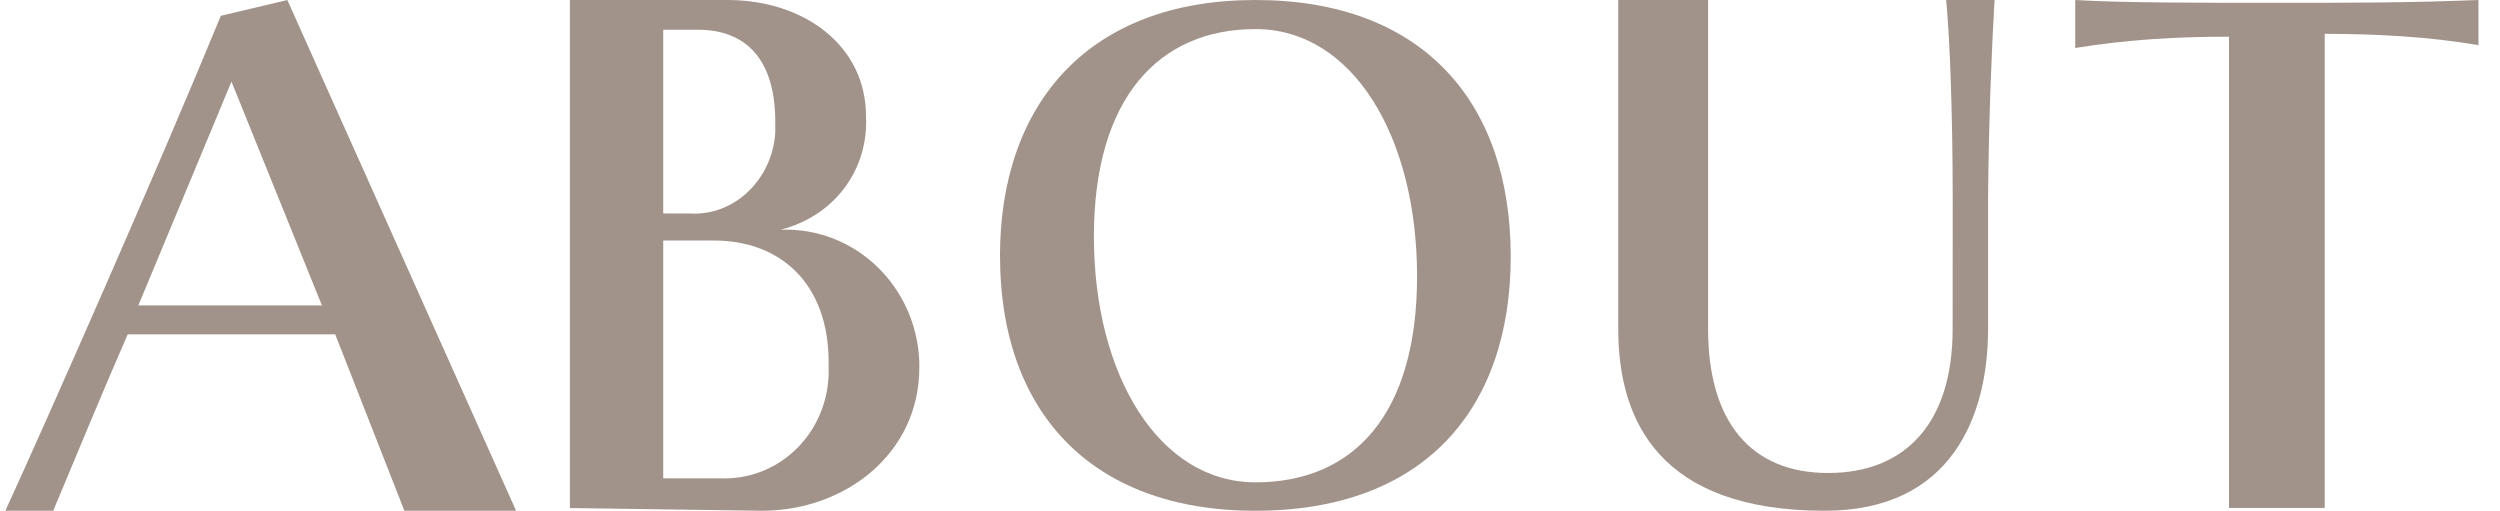
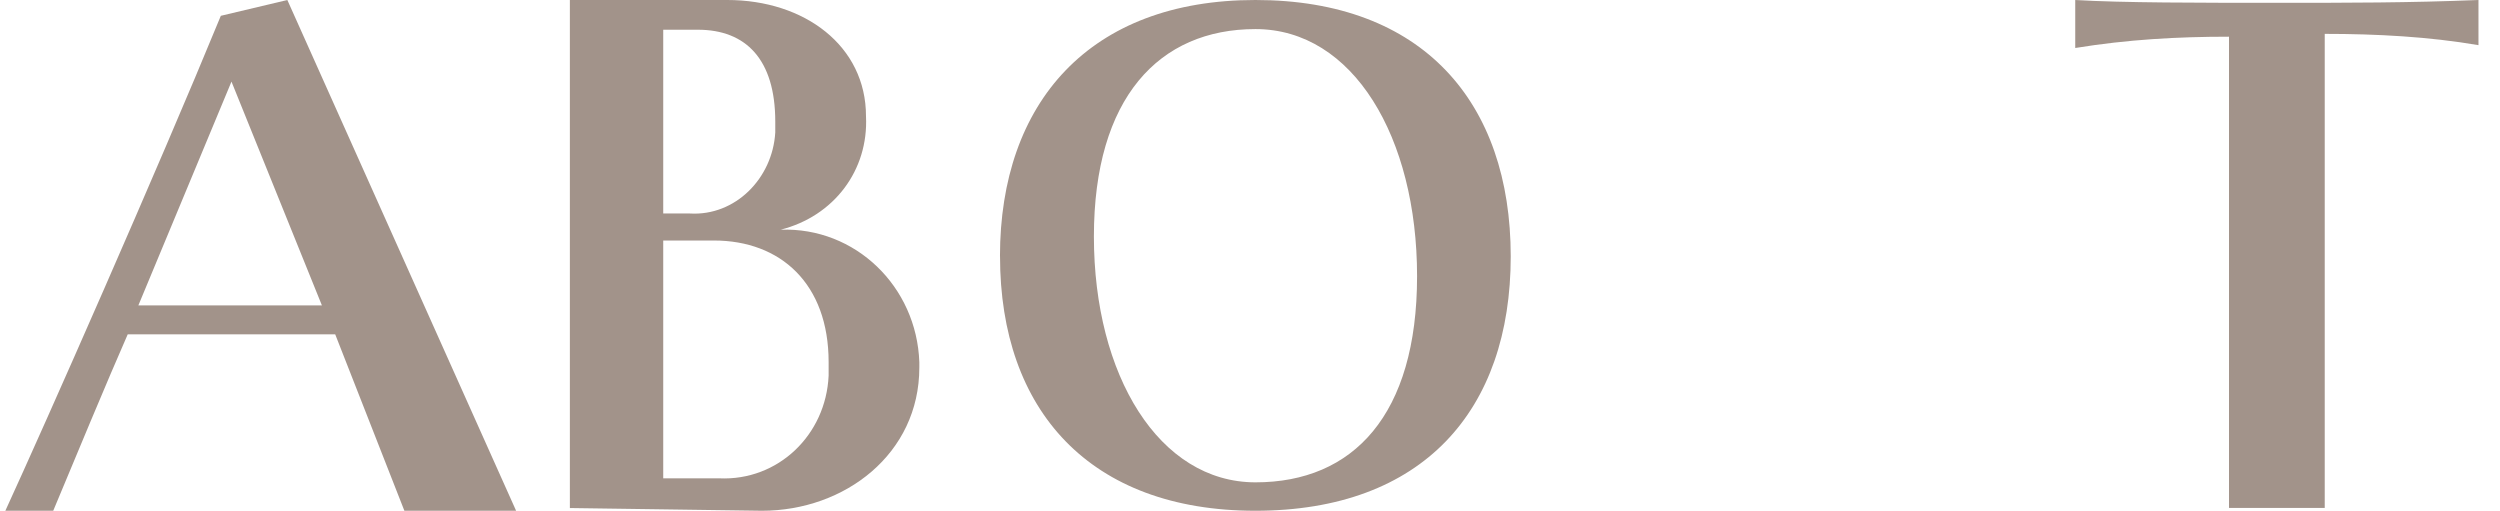
<svg xmlns="http://www.w3.org/2000/svg" width="93" height="19" viewBox="0 0 93 19" fill="none">
  <path d="M15.043 19L12.47 12.438H4.751C4.059 14.005 2.673 17.335 1.98 19H0.199C1.684 15.768 5.84 6.366 8.215 0.588L10.689 0L19.199 19H15.043ZM8.611 3.036L5.147 11.361H11.975L8.611 3.036Z" fill="#A2938A" />
  <path d="M21.199 18.899V0L27.054 0C29.932 0 32.215 1.709 32.215 4.323C32.314 6.333 31.024 8.042 29.039 8.545C31.817 8.444 34.1 10.656 34.199 13.471C34.199 13.571 34.199 13.571 34.199 13.672C34.199 16.889 31.421 19 28.344 19L21.199 18.899ZM25.665 7.942C27.352 8.042 28.741 6.635 28.84 4.926C28.84 4.825 28.84 4.624 28.84 4.524C28.84 2.212 27.749 1.106 25.963 1.106L24.672 1.106V7.942H25.665ZM26.756 17.794C28.94 17.894 30.726 16.185 30.825 13.973C30.825 13.773 30.825 13.672 30.825 13.471C30.825 10.556 29.039 8.947 26.558 8.947H24.672V17.794H26.756Z" fill="#A2938A" />
  <path d="M37.199 9.535C37.199 3.808 40.539 0 46.7 0C52.935 0 56.199 3.81 56.199 9.537C56.199 15.264 52.934 19 46.7 19C40.54 19 37.201 15.264 37.201 9.537M52.715 10.274C52.715 5.112 50.339 1.082 46.704 1.082C43.117 1.082 40.693 3.638 40.693 8.799C40.693 13.961 43.118 17.943 46.704 17.943C50.341 17.943 52.715 15.437 52.715 10.274Z" fill="#A2938A" />
-   <path d="M72.641 7.464C72.641 4.448 72.544 1.508 72.397 0H74.199C74.102 1.558 73.98 4.398 73.956 7.414V12.239C73.956 15.456 72.614 19 67.882 19C61.76 19 60.199 15.682 60.199 12.239V0H63.541V12.239C63.541 15.708 65.15 17.595 68.004 17.595C70.906 17.595 72.638 15.71 72.638 12.239L72.641 7.464Z" fill="#A2938A" />
  <path d="M82.919 19V1.365C80.976 1.365 79.142 1.47 77.199 1.785V0C78.926 0.105 81.84 0.105 84.753 0.105C87.343 0.105 89.609 0.105 92.199 0V1.68C90.365 1.365 88.422 1.26 86.48 1.26V18.895H82.919V19Z" fill="#A2938A" />
</svg>